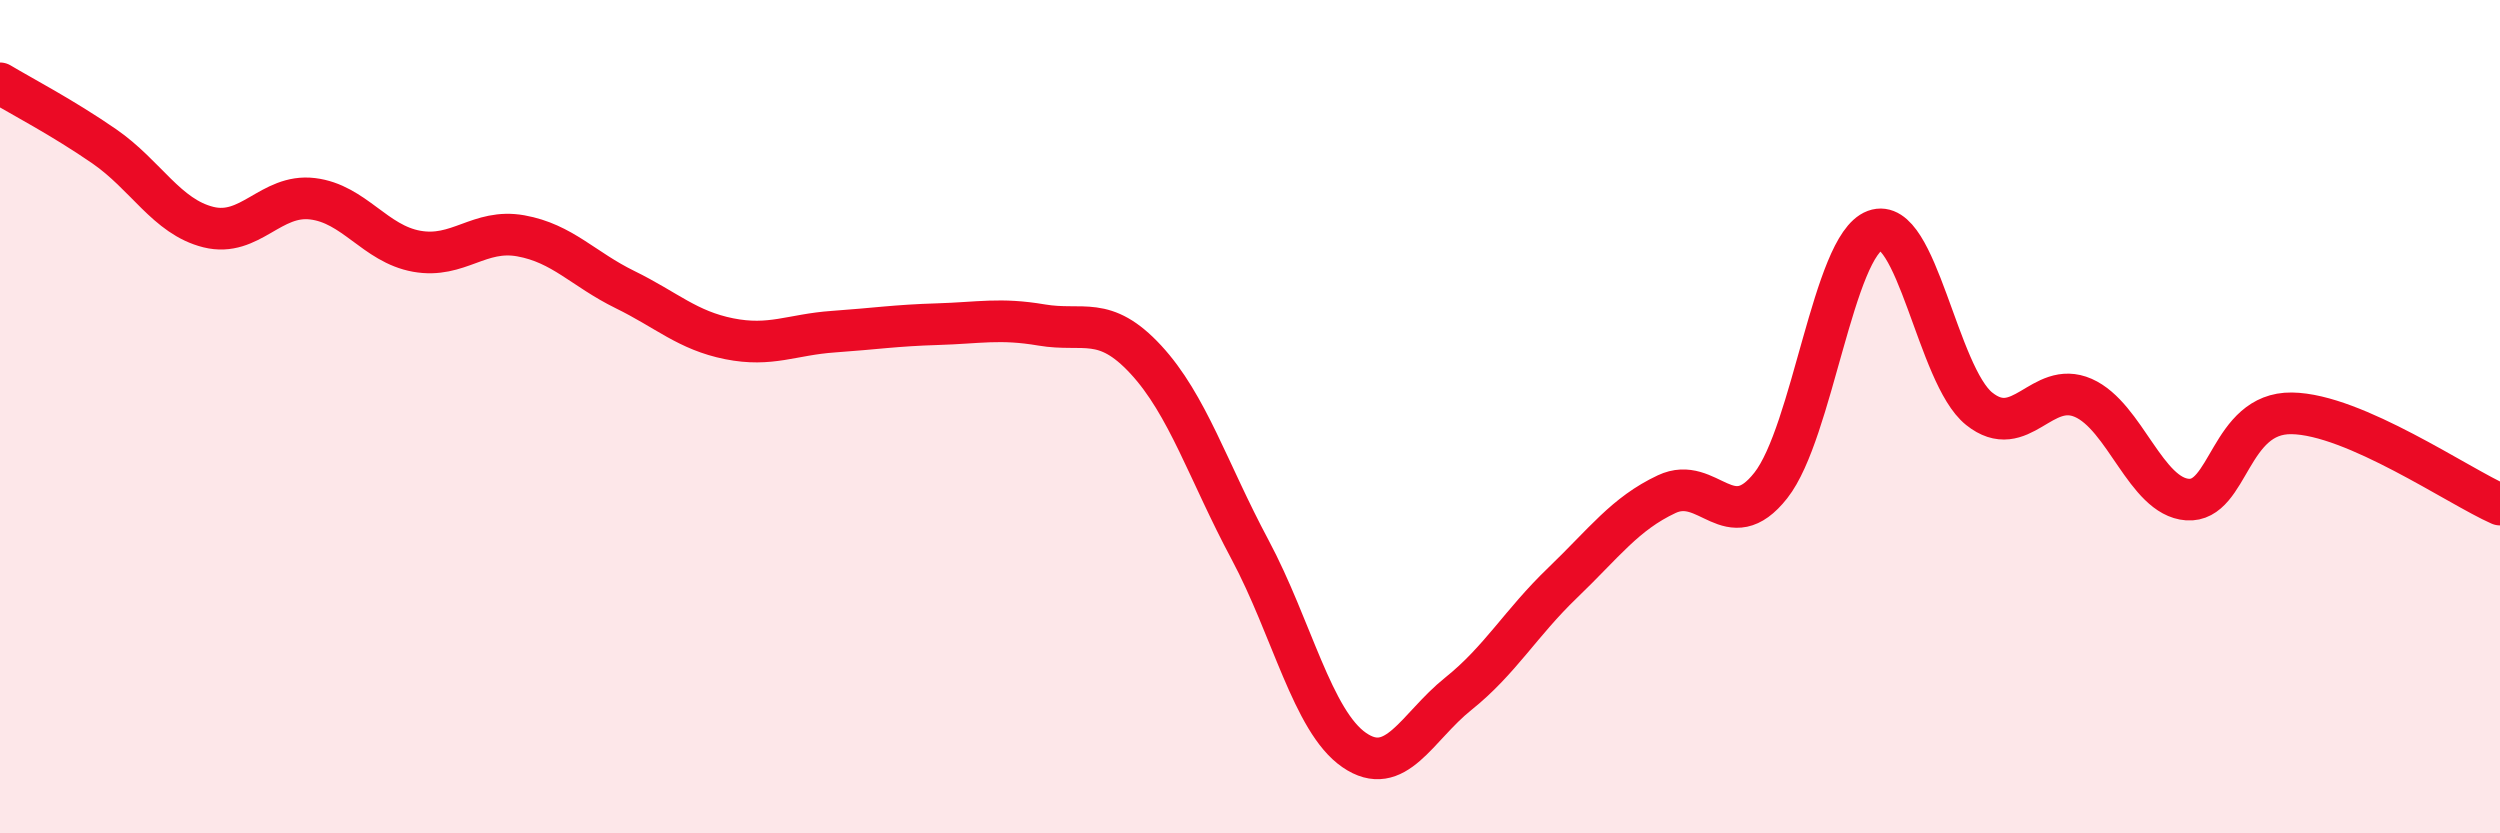
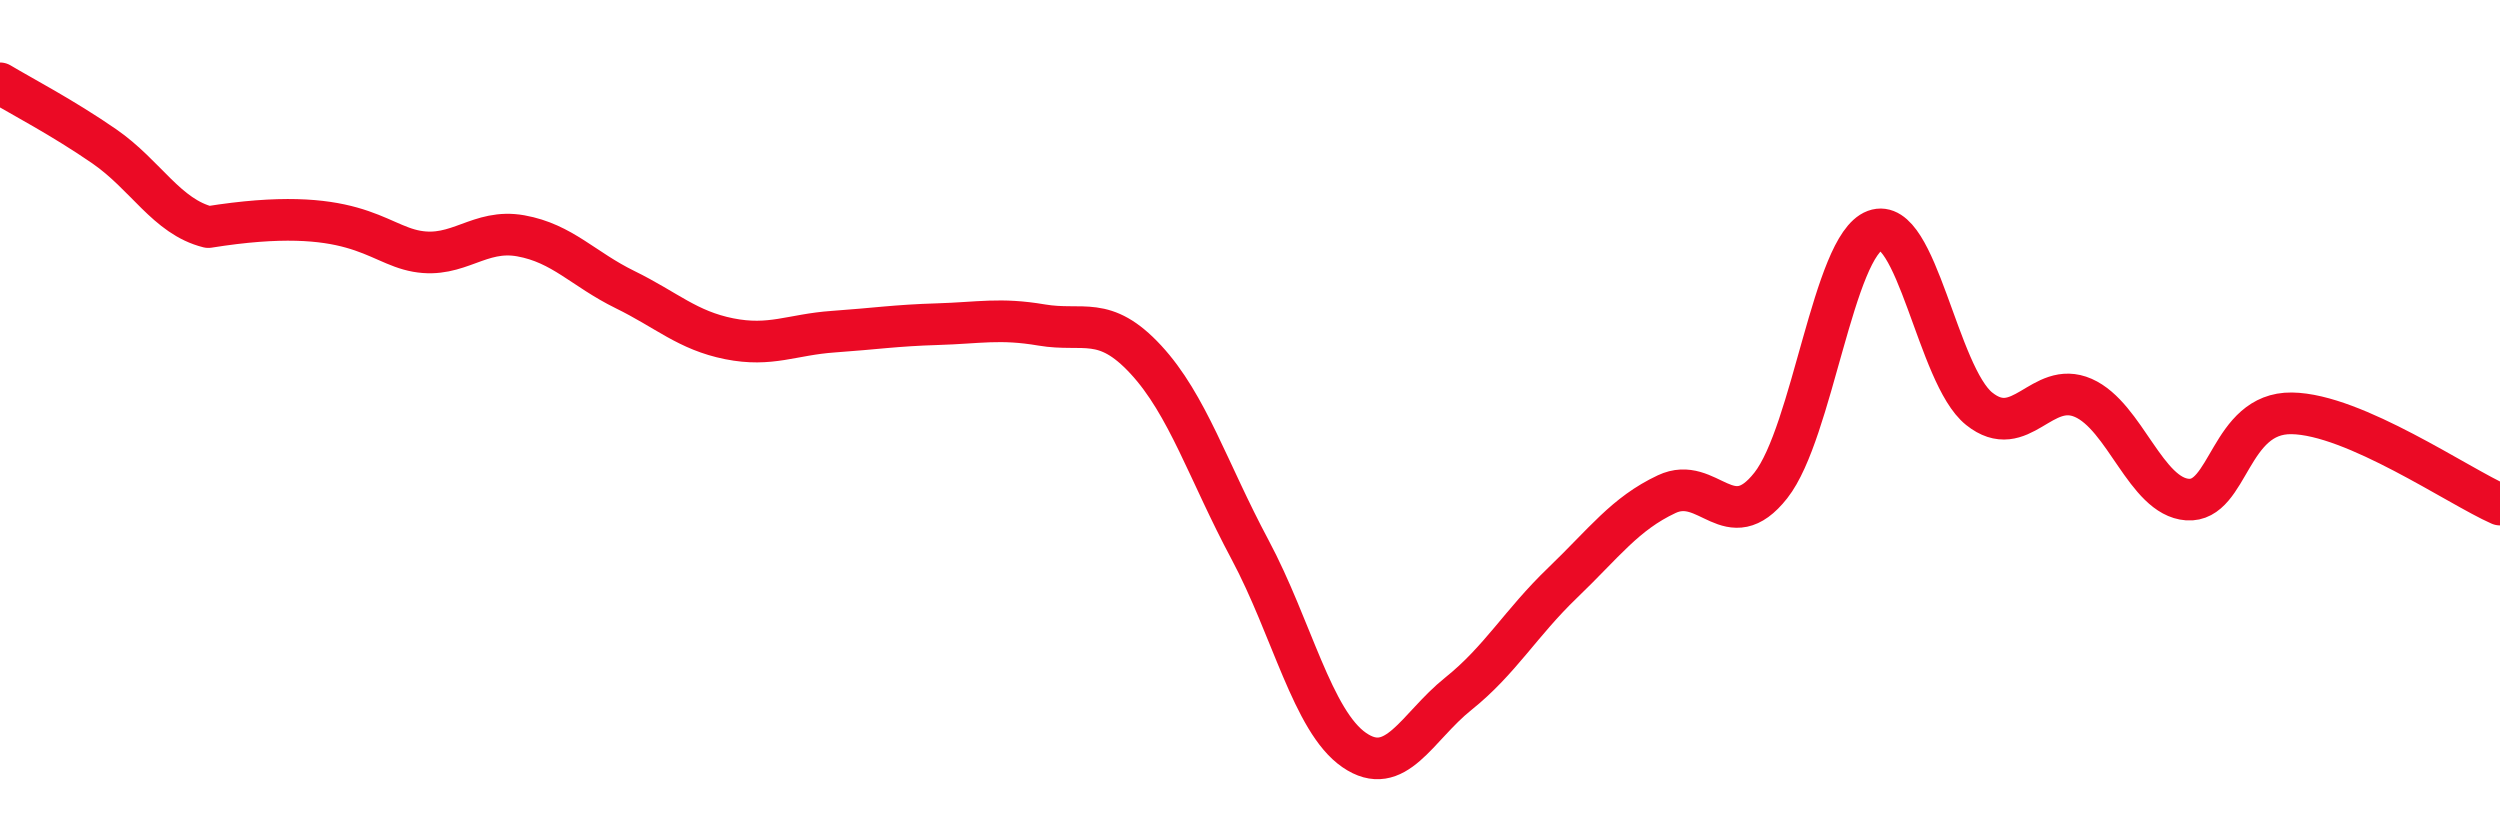
<svg xmlns="http://www.w3.org/2000/svg" width="60" height="20" viewBox="0 0 60 20">
-   <path d="M 0,2 C 0.5,2.3 1.5,2.82 2.5,3.51 C 3.5,4.2 4,5.2 5,5.45 C 6,5.7 6.5,4.65 7.5,4.77 C 8.5,4.89 9,5.85 10,6.03 C 11,6.21 11.5,5.48 12.5,5.66 C 13.5,5.84 14,6.46 15,6.95 C 16,7.44 16.5,7.93 17.5,8.13 C 18.5,8.33 19,8.03 20,7.96 C 21,7.89 21.5,7.81 22.5,7.78 C 23.5,7.75 24,7.63 25,7.8 C 26,7.97 26.5,7.55 27.5,8.63 C 28.5,9.71 29,11.32 30,13.19 C 31,15.06 31.5,17.31 32.5,18 C 33.5,18.69 34,17.45 35,16.65 C 36,15.85 36.5,14.95 37.5,13.99 C 38.5,13.03 39,12.33 40,11.86 C 41,11.39 41.5,12.92 42.5,11.65 C 43.5,10.38 44,5.9 45,5.53 C 46,5.16 46.5,9.01 47.5,9.81 C 48.5,10.61 49,9.11 50,9.55 C 51,9.99 51.5,11.92 52.5,11.99 C 53.5,12.06 53.5,9.9 55,9.92 C 56.5,9.94 59,11.67 60,12.11L60 20L0 20Z" fill="#EB0A25" opacity="0.1" stroke-linecap="round" stroke-linejoin="round" />
-   <path d="M 0,2 C 0.5,2.3 1.5,2.82 2.5,3.51 C 3.5,4.2 4,5.2 5,5.45 C 6,5.7 6.5,4.65 7.5,4.77 C 8.5,4.89 9,5.85 10,6.03 C 11,6.21 11.5,5.48 12.5,5.66 C 13.5,5.84 14,6.46 15,6.95 C 16,7.44 16.5,7.93 17.5,8.13 C 18.5,8.33 19,8.03 20,7.96 C 21,7.89 21.5,7.81 22.5,7.78 C 23.5,7.75 24,7.63 25,7.8 C 26,7.97 26.5,7.55 27.5,8.63 C 28.5,9.71 29,11.32 30,13.19 C 31,15.06 31.5,17.31 32.5,18 C 33.5,18.69 34,17.45 35,16.65 C 36,15.85 36.5,14.95 37.5,13.99 C 38.5,13.03 39,12.33 40,11.86 C 41,11.39 41.5,12.92 42.5,11.65 C 43.5,10.38 44,5.9 45,5.53 C 46,5.16 46.5,9.01 47.5,9.81 C 48.5,10.61 49,9.11 50,9.55 C 51,9.99 51.5,11.92 52.5,11.99 C 53.5,12.06 53.5,9.9 55,9.92 C 56.5,9.94 59,11.67 60,12.11" stroke="#EB0A25" stroke-width="1" fill="none" stroke-linecap="round" stroke-linejoin="round" />
+   <path d="M 0,2 C 0.5,2.3 1.5,2.82 2.5,3.51 C 3.5,4.2 4,5.2 5,5.45 C 8.5,4.89 9,5.85 10,6.03 C 11,6.21 11.5,5.48 12.5,5.66 C 13.5,5.84 14,6.46 15,6.95 C 16,7.44 16.5,7.93 17.5,8.13 C 18.5,8.33 19,8.03 20,7.96 C 21,7.89 21.5,7.81 22.5,7.78 C 23.5,7.75 24,7.63 25,7.8 C 26,7.97 26.5,7.55 27.5,8.63 C 28.5,9.71 29,11.32 30,13.19 C 31,15.06 31.5,17.31 32.5,18 C 33.5,18.69 34,17.45 35,16.65 C 36,15.85 36.5,14.95 37.5,13.99 C 38.5,13.03 39,12.33 40,11.86 C 41,11.39 41.5,12.92 42.5,11.65 C 43.5,10.38 44,5.9 45,5.53 C 46,5.16 46.5,9.01 47.5,9.81 C 48.5,10.61 49,9.11 50,9.55 C 51,9.99 51.5,11.92 52.5,11.99 C 53.5,12.06 53.5,9.9 55,9.92 C 56.5,9.94 59,11.67 60,12.11" stroke="#EB0A25" stroke-width="1" fill="none" stroke-linecap="round" stroke-linejoin="round" />
</svg>